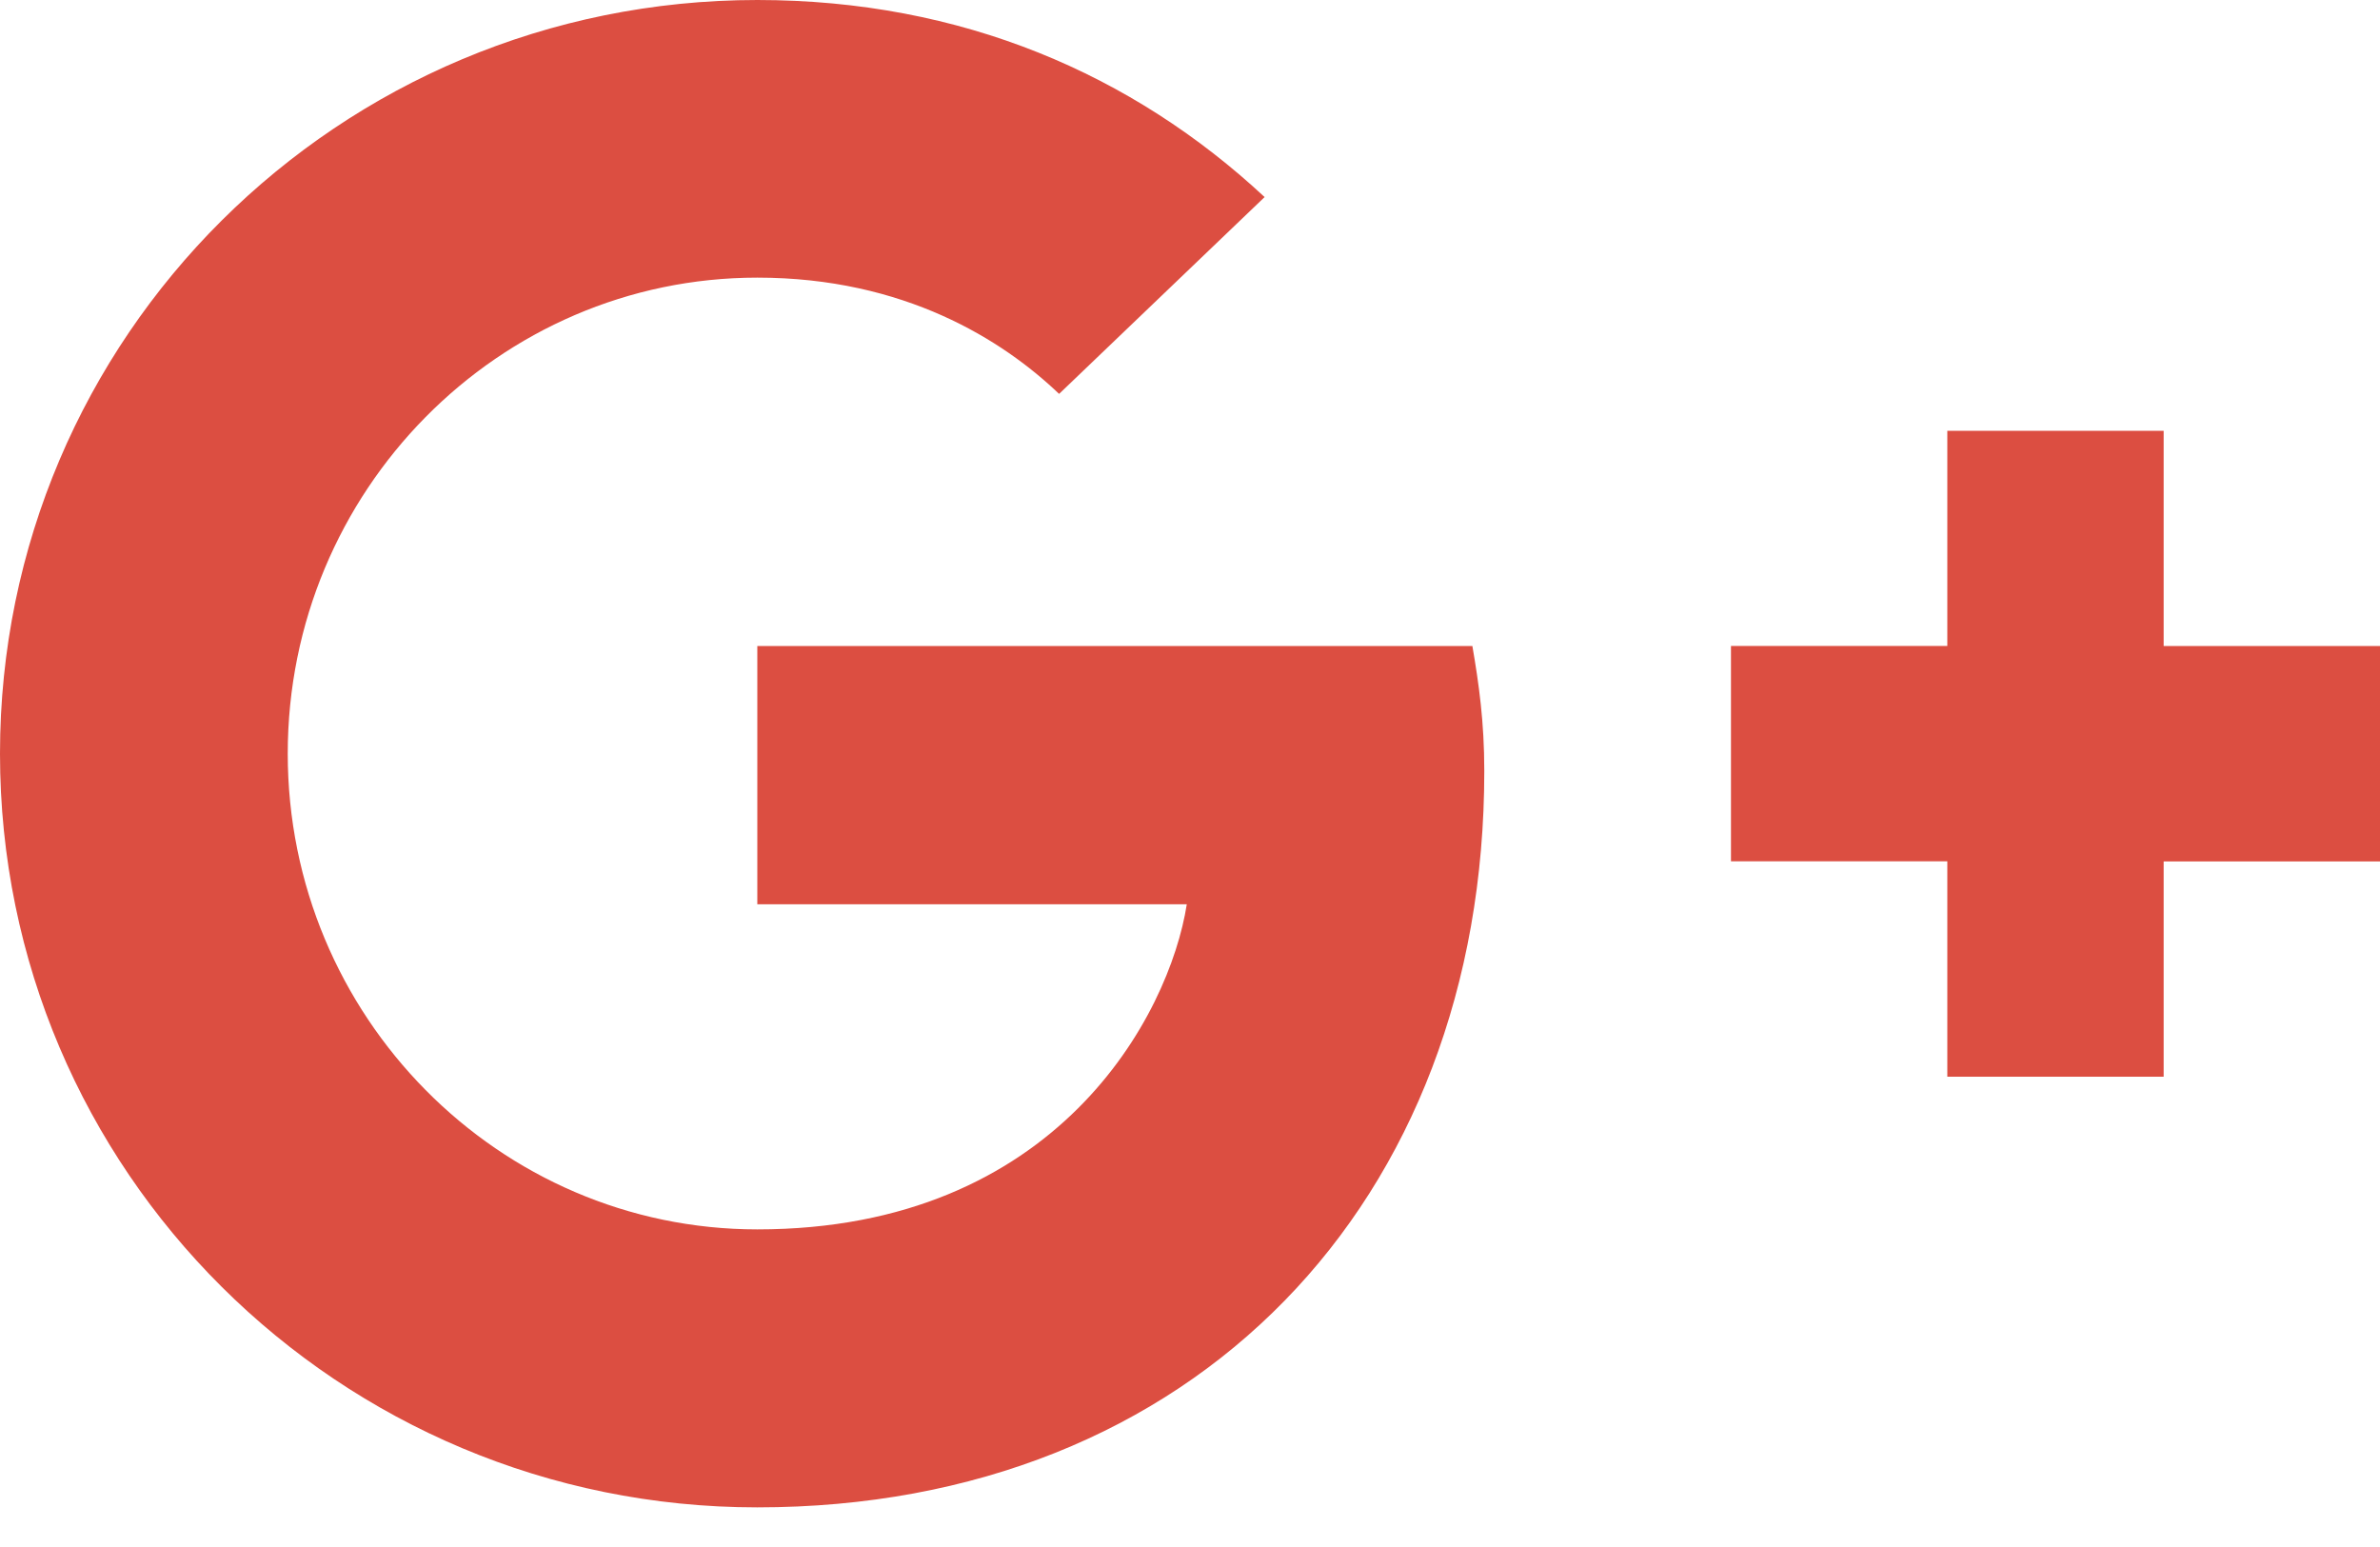
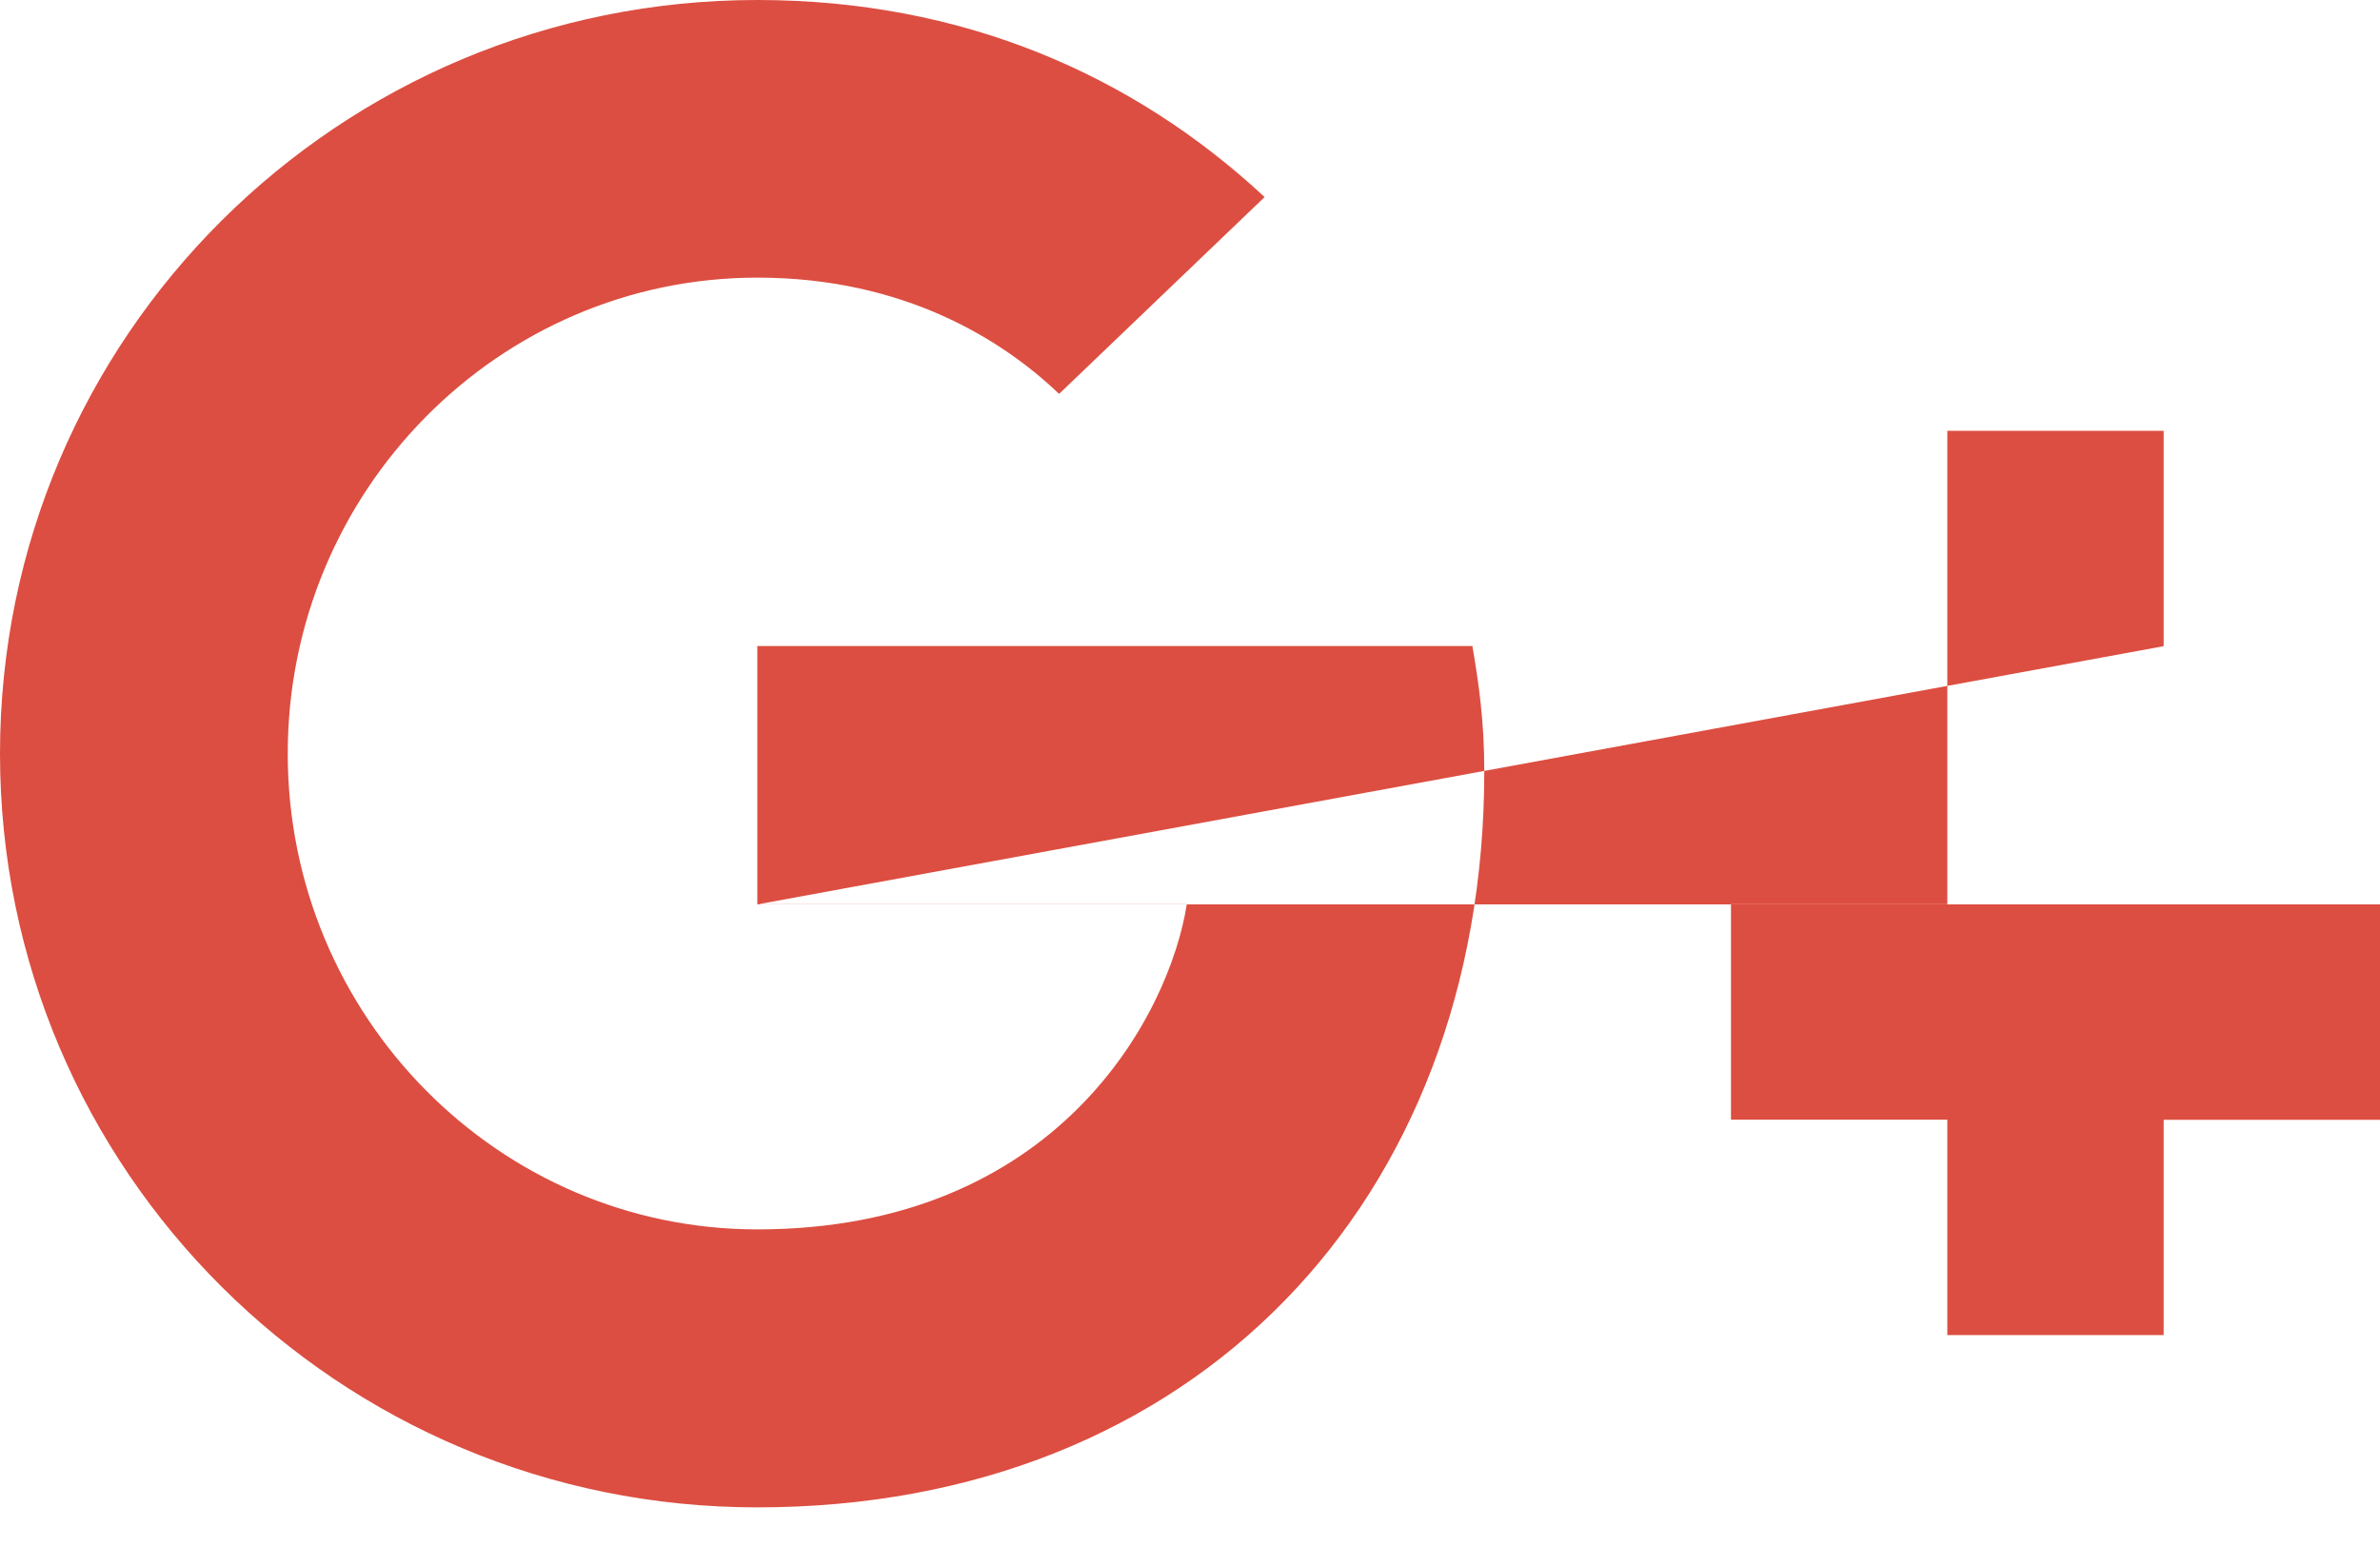
<svg xmlns="http://www.w3.org/2000/svg" width="20" height="13" fill="none">
-   <path fill-rule="evenodd" clip-rule="evenodd" d="M6.364 7.6V5.429h6.009c.054.316.1.633.1 1.05 0 3.618-2.437 6.188-6.11 6.188C2.846 12.667 0 9.835 0 6.333 0 2.832 2.845 0 6.364 0c1.718 0 3.154.624 4.263 1.656L8.9 3.31c-.473-.452-1.3-.977-2.536-.977-2.173 0-3.946 1.792-3.946 4 0 2.207 1.773 3.998 3.946 3.998 2.518 0 3.463-1.8 3.609-2.732h-3.61zm11.818-2.171H20v1.81h-1.818v1.809h-1.818v-1.81h-1.818v-1.81h1.818V3.62h1.818v1.81z" fill="#DC4E41" />
+   <path fill-rule="evenodd" clip-rule="evenodd" d="M6.364 7.6V5.429h6.009c.054.316.1.633.1 1.05 0 3.618-2.437 6.188-6.11 6.188C2.846 12.667 0 9.835 0 6.333 0 2.832 2.845 0 6.364 0c1.718 0 3.154.624 4.263 1.656L8.9 3.31c-.473-.452-1.3-.977-2.536-.977-2.173 0-3.946 1.792-3.946 4 0 2.207 1.773 3.998 3.946 3.998 2.518 0 3.463-1.8 3.609-2.732h-3.61zH20v1.81h-1.818v1.809h-1.818v-1.81h-1.818v-1.81h1.818V3.62h1.818v1.81z" fill="#DC4E41" />
</svg>